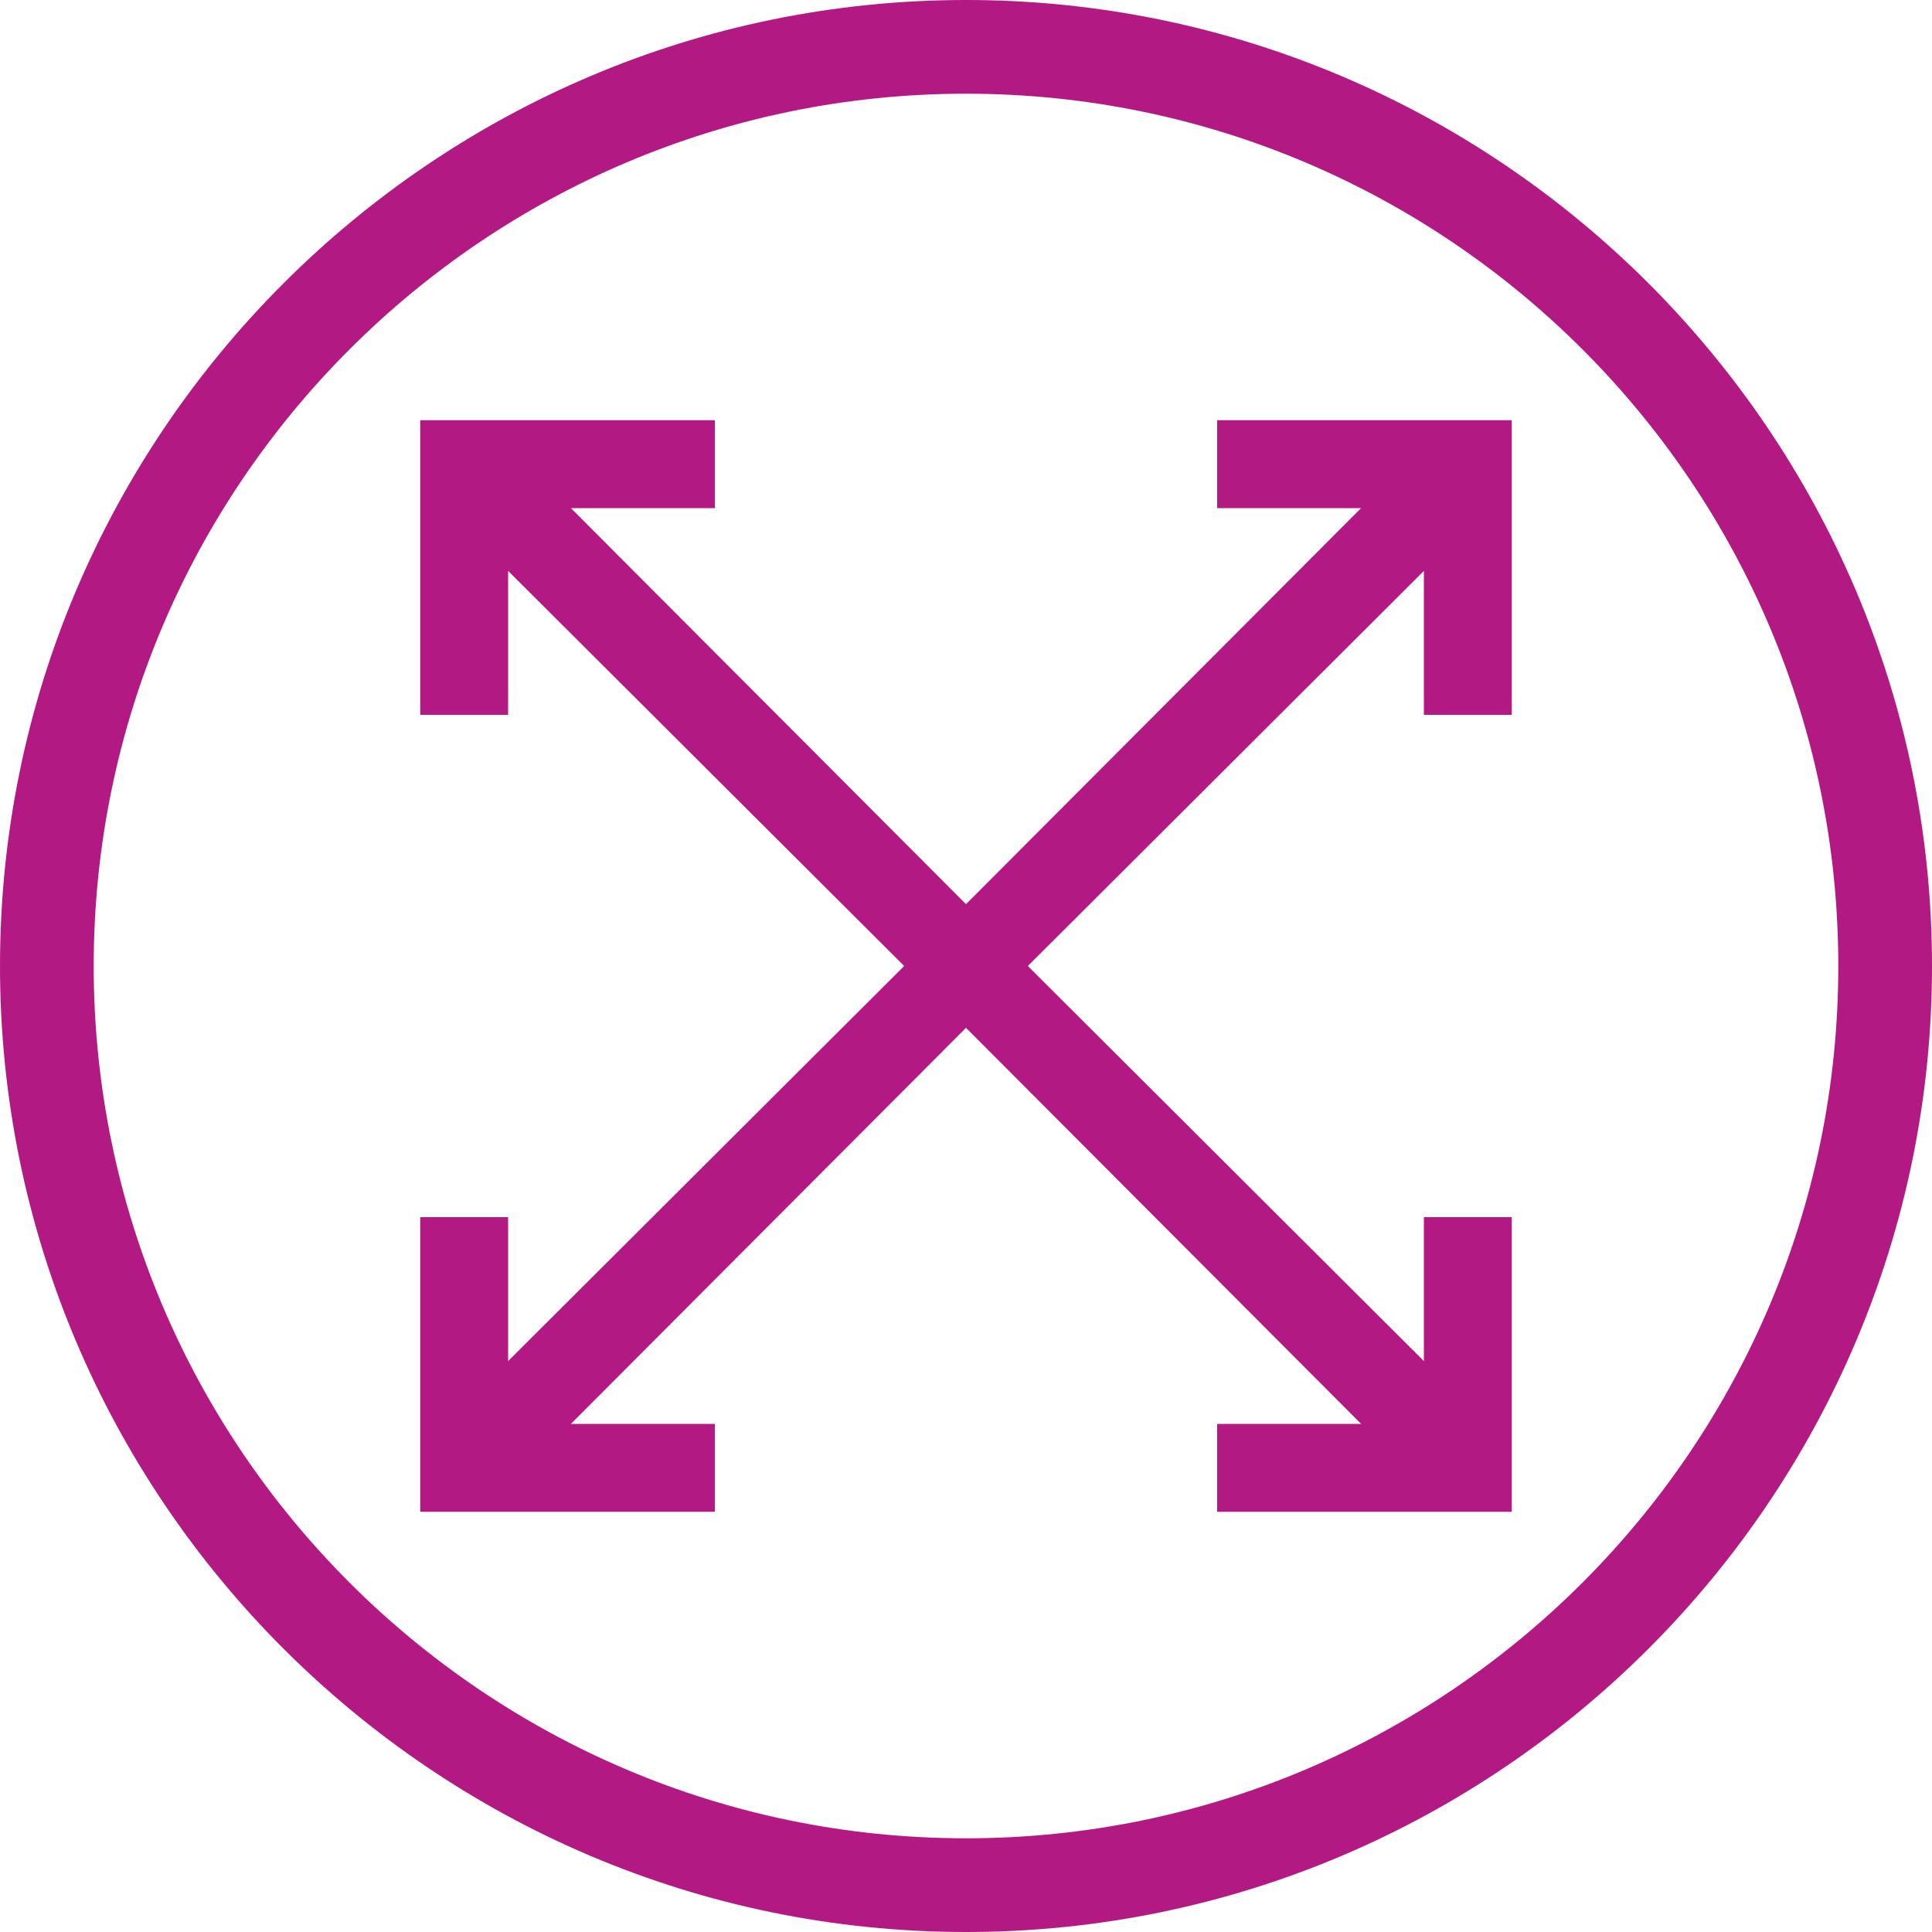
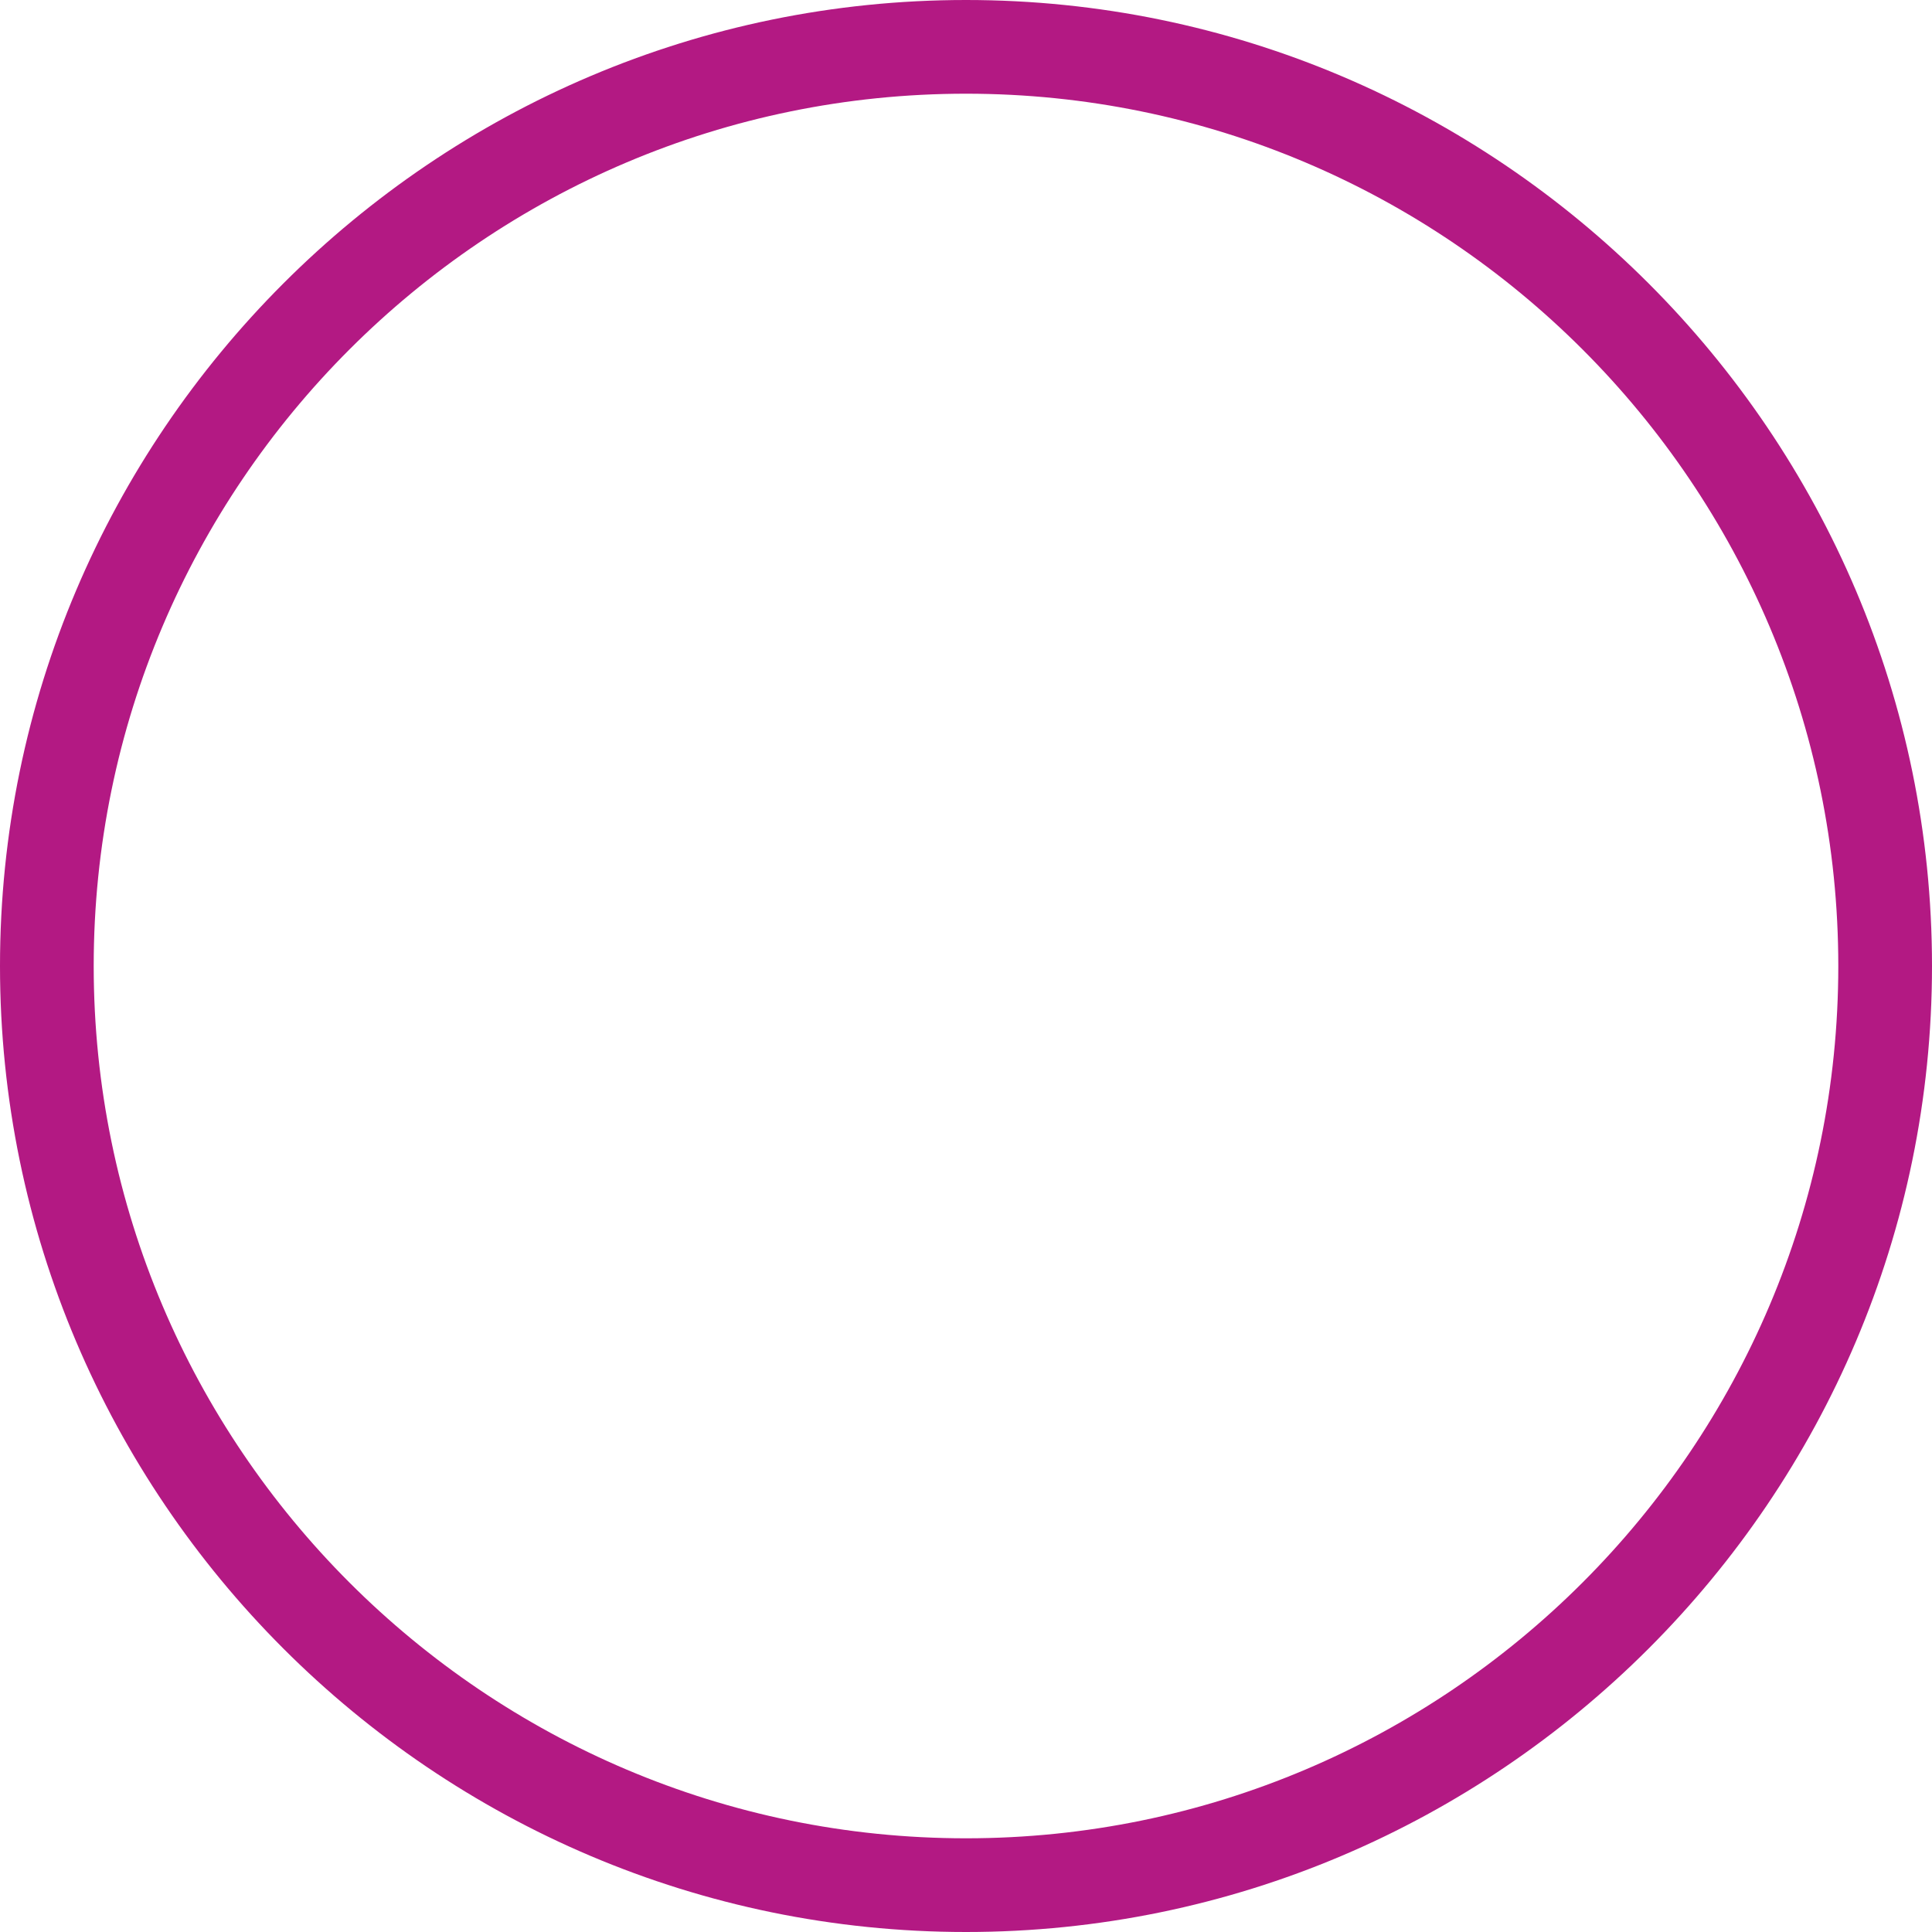
<svg xmlns="http://www.w3.org/2000/svg" version="1.1" id="Layer_2" x="0px" y="0px" viewBox="0 0 200 200" style="enable-background:new 0 0 200 200;" xml:space="preserve">
  <style type="text/css">
	.st0{fill:#B31983;}
</style>
  <g>
    <path class="st0" d="M100,0C44.9,0,0,44.9,0,100c0,55.1,44.9,100,100,100c55.1,0,100-44.9,100-100C200,44.9,155.1,0,100,0z    M190.3,100c0,49.8-40.5,90.3-90.3,90.3S9.7,149.8,9.7,100S50.2,9.7,100,9.7S190.3,50.2,190.3,100z" />
-     <polygon class="st0" points="126,52.6 140.9,52.6 100,93.6 59.1,52.6 74,52.6 74,43.5 43.5,43.5 43.5,74 52.6,74 52.6,59.1    93.6,100 52.6,140.9 52.6,126 43.5,126 43.5,156.5 74,156.5 74,147.4 59.1,147.4 100,106.4 140.9,147.4 126,147.4 126,156.5    156.5,156.5 156.5,126 147.4,126 147.4,140.9 106.4,100 147.4,59.1 147.4,74 156.5,74 156.5,43.5 126,43.5  " />
  </g>
</svg>